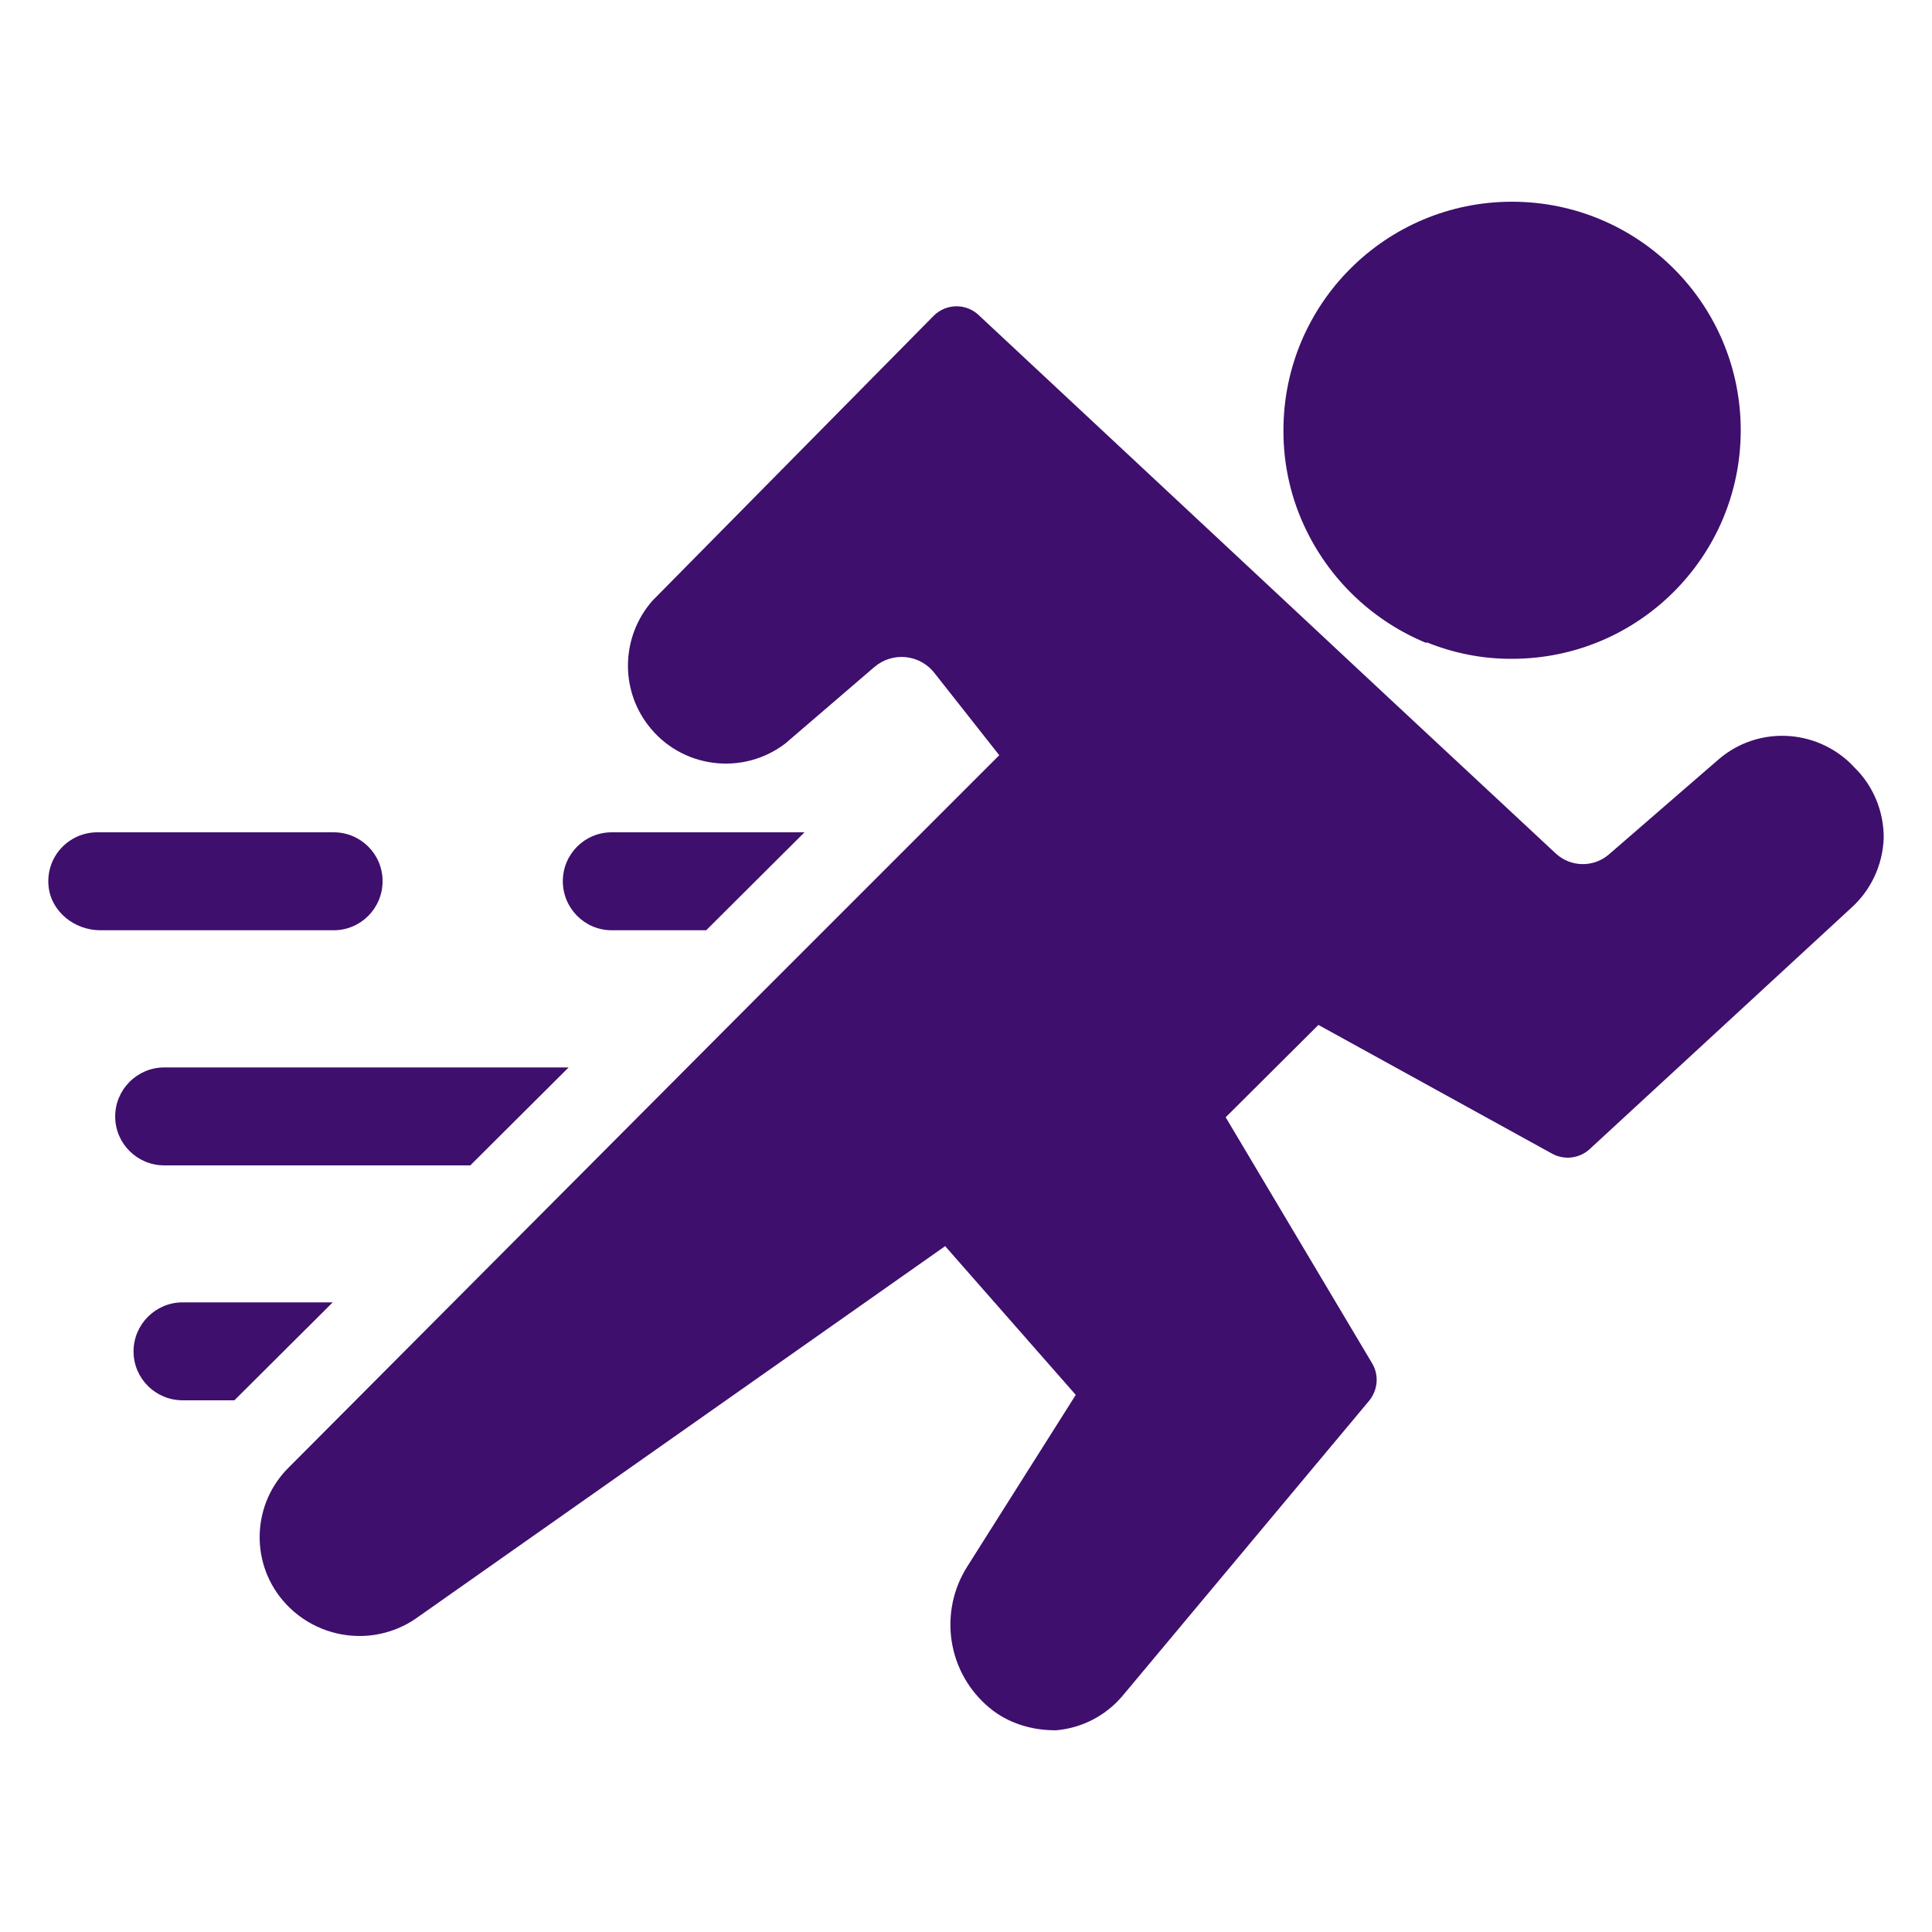
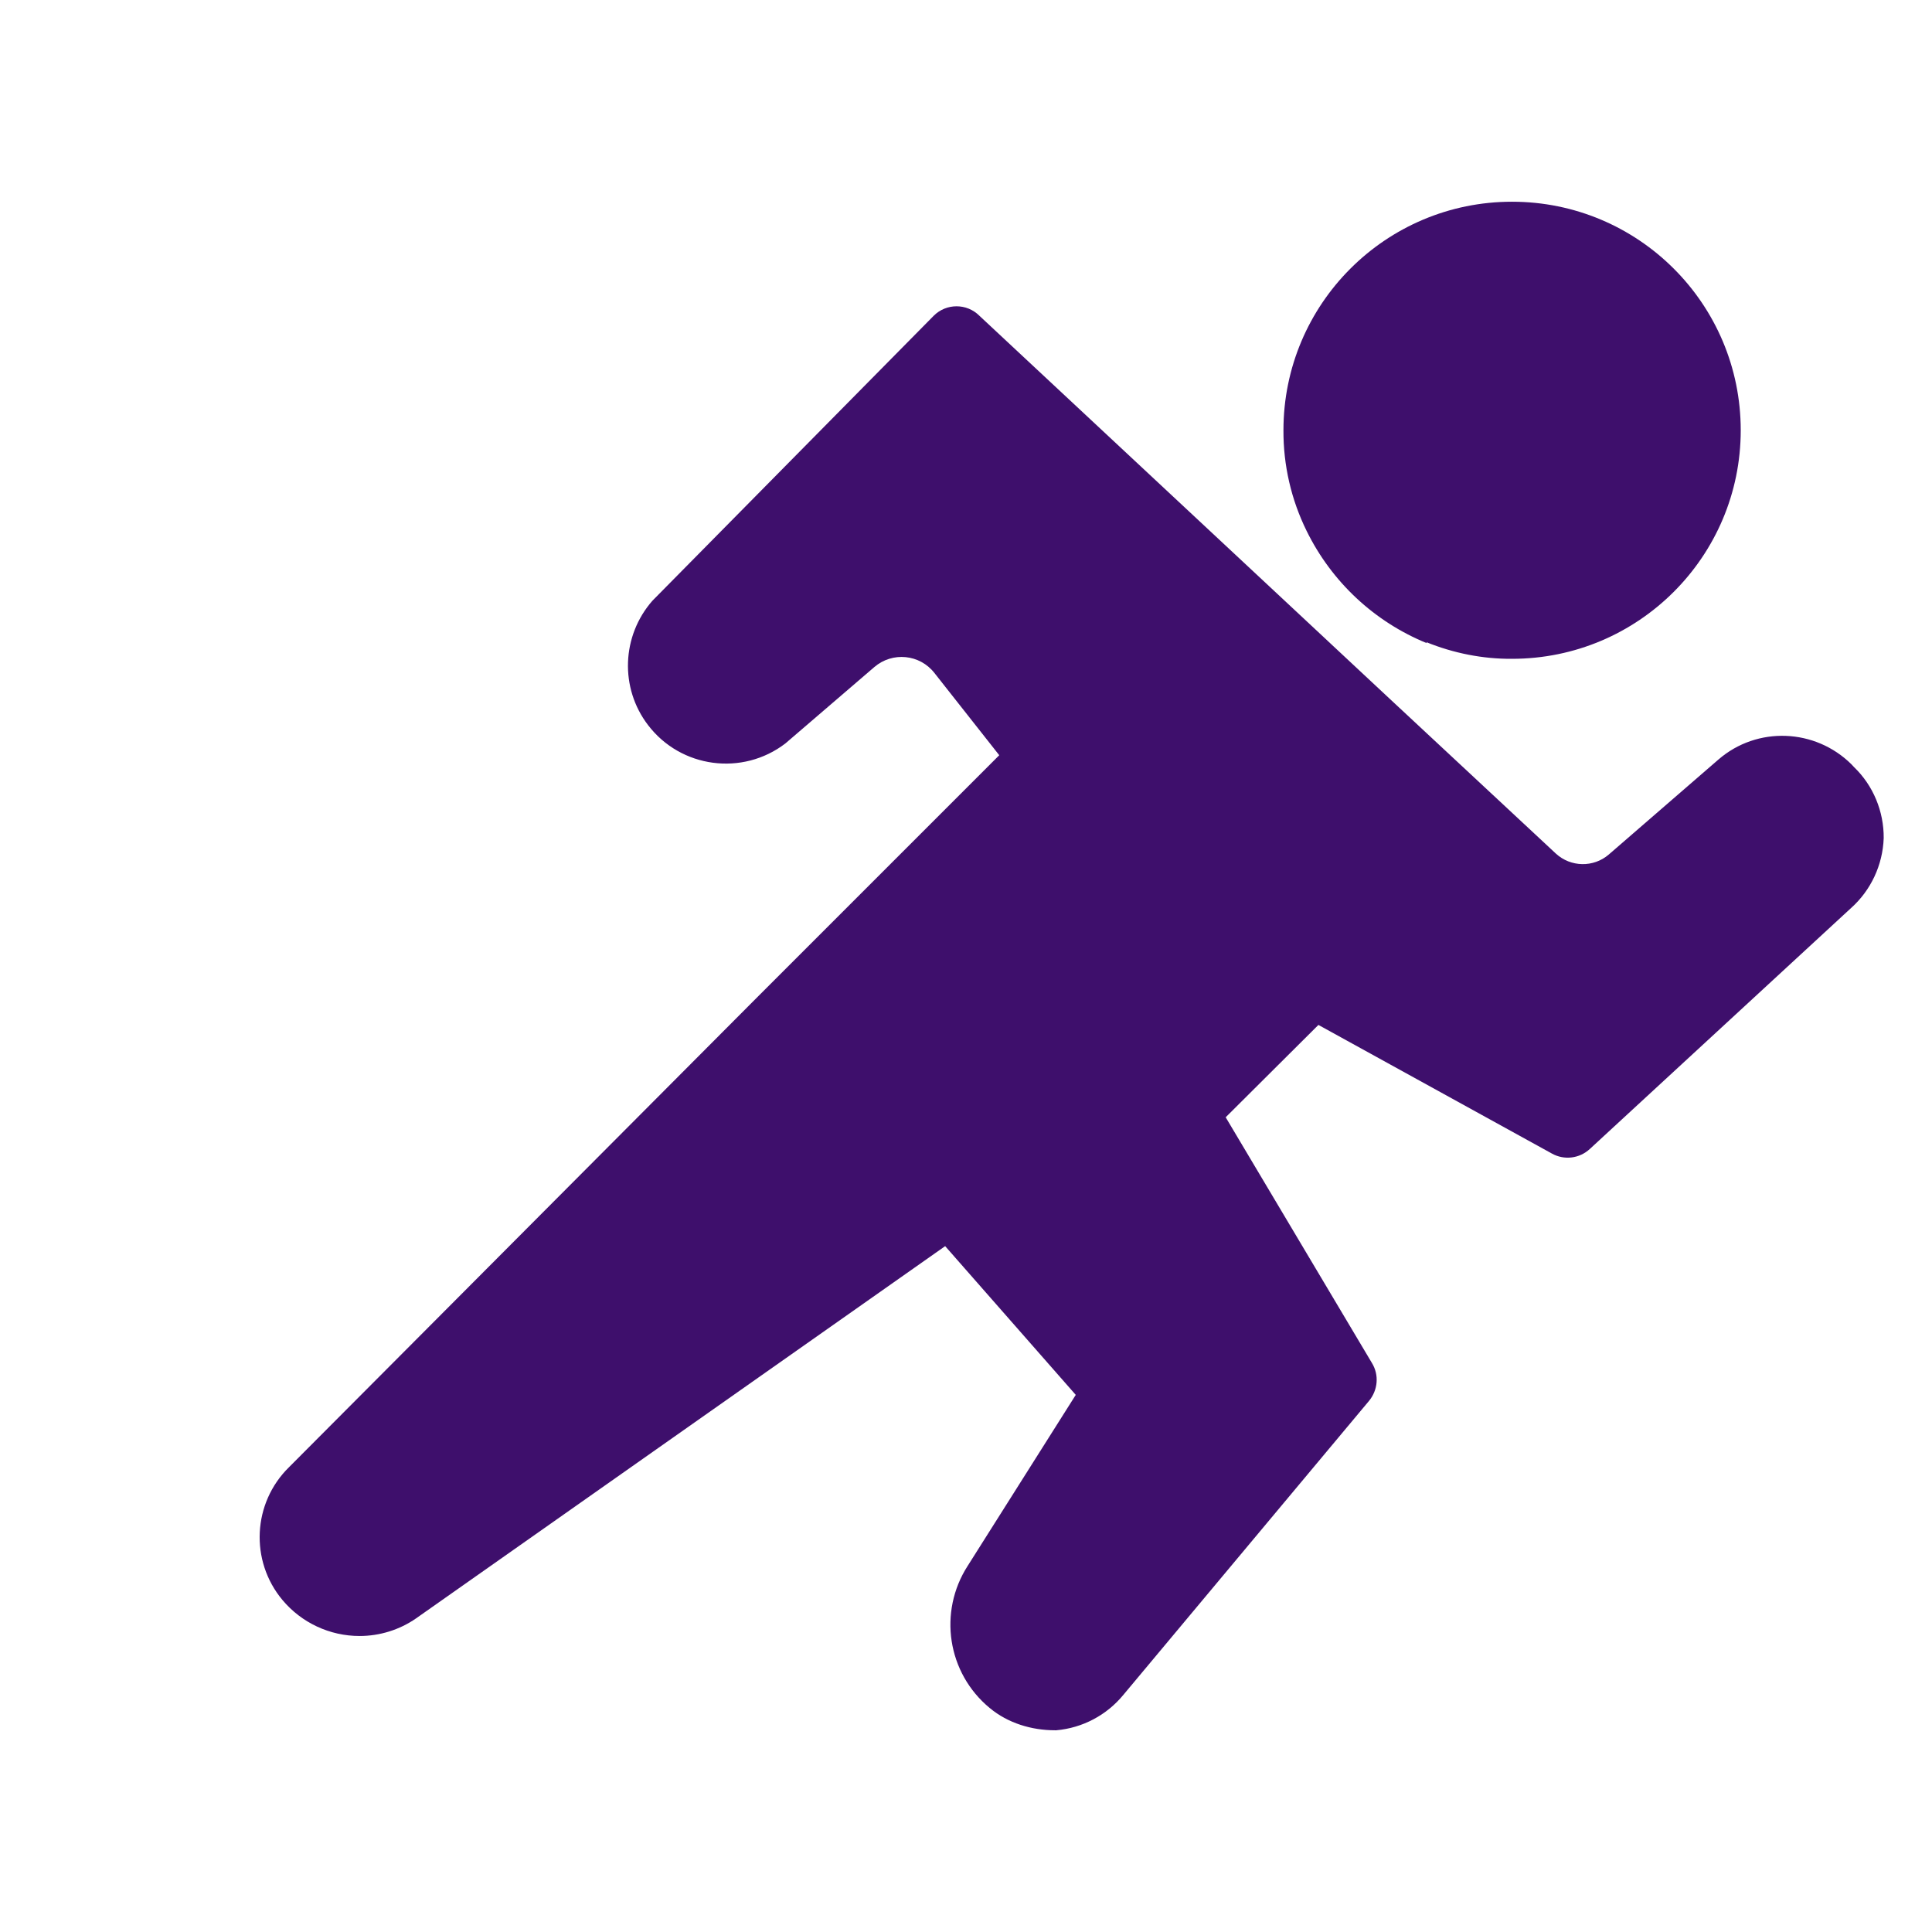
<svg xmlns="http://www.w3.org/2000/svg" width="90" height="90" viewBox="0 0 90 90" fill="none">
  <path d="M70.434 9.397C64.558 9.397 59.788 14.158 59.788 20.044C59.779 21.664 60.148 23.275 60.868 24.733C62.029 27.099 64.018 28.962 66.466 29.961L66.448 29.916C67.716 30.429 69.067 30.699 70.434 30.69C76.32 30.69 81.09 25.921 81.09 20.044C81.09 14.158 76.32 9.397 70.434 9.397Z" fill="#3E0F6C" />
-   <path d="M15.545 43.335H4.673C3.476 43.335 2.379 42.471 2.262 41.283C2.126 39.915 3.197 38.772 4.538 38.772H15.545C16.175 38.772 16.742 39.024 17.156 39.438C17.57 39.852 17.822 40.419 17.822 41.049C17.822 42.309 16.805 43.335 15.545 43.335Z" fill="#3E0F6C" />
  <path d="M87.75 39.042C87.705 40.293 87.156 41.472 86.229 42.3L74.061 53.523C73.575 53.973 72.864 54.054 72.297 53.739L61.417 47.745L57.097 52.047L63.91 63.494C64.252 64.052 64.189 64.754 63.775 65.258L52.336 78.947C51.553 79.901 50.428 80.495 49.204 80.603H49.15C48.052 80.603 46.954 80.27 46.108 79.568C44.119 77.93 43.705 75.086 45.073 72.953L50.113 64.979L44.029 58.05L19.379 75.392C18.614 75.923 17.687 76.211 16.751 76.211C15.365 76.211 14.051 75.599 13.16 74.537C11.63 72.71 11.765 70.01 13.466 68.345L35.353 46.377L35.569 46.161L38.395 43.335L46.549 35.181L43.534 31.356C42.85 30.474 41.572 30.348 40.726 31.077L36.587 34.632C34.589 36.162 31.718 35.784 30.188 33.777C28.865 32.049 28.955 29.619 30.395 27.981L43.498 14.707C44.083 14.122 45.037 14.122 45.622 14.707L58.33 26.569L64.72 32.535L72.477 39.762C73.17 40.401 74.232 40.419 74.943 39.807L80.055 35.379C81.855 33.822 84.555 33.93 86.247 35.604L86.364 35.73C87.264 36.594 87.759 37.8 87.75 39.042Z" fill="#3E0F6C" />
-   <path d="M26.489 49.725L21.908 54.288H7.652C6.392 54.288 5.366 53.271 5.366 52.011C5.366 50.751 6.392 49.725 7.652 49.725H26.489Z" fill="#3E0F6C" />
-   <path d="M15.5 60.669L10.919 65.231H8.507C7.247 65.231 6.221 64.214 6.221 62.954C6.221 61.695 7.247 60.669 8.507 60.669H15.5Z" fill="#3E0F6C" />
-   <path d="M37.477 38.772L32.897 43.335H28.496C27.236 43.335 26.219 42.309 26.219 41.049C26.219 39.789 27.236 38.772 28.496 38.772H37.477Z" fill="#3E0F6C" />
</svg>